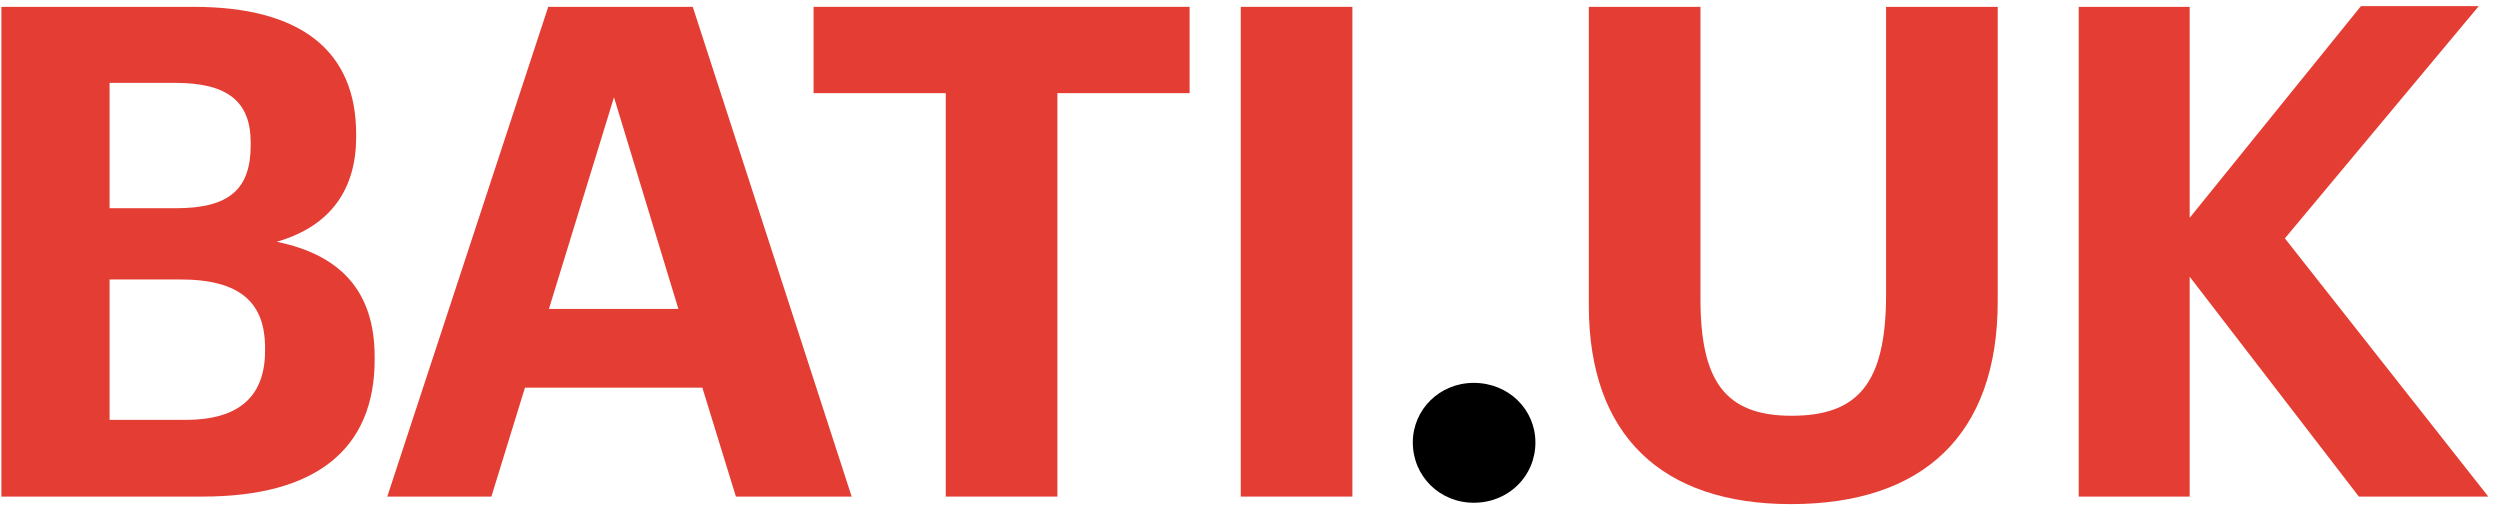
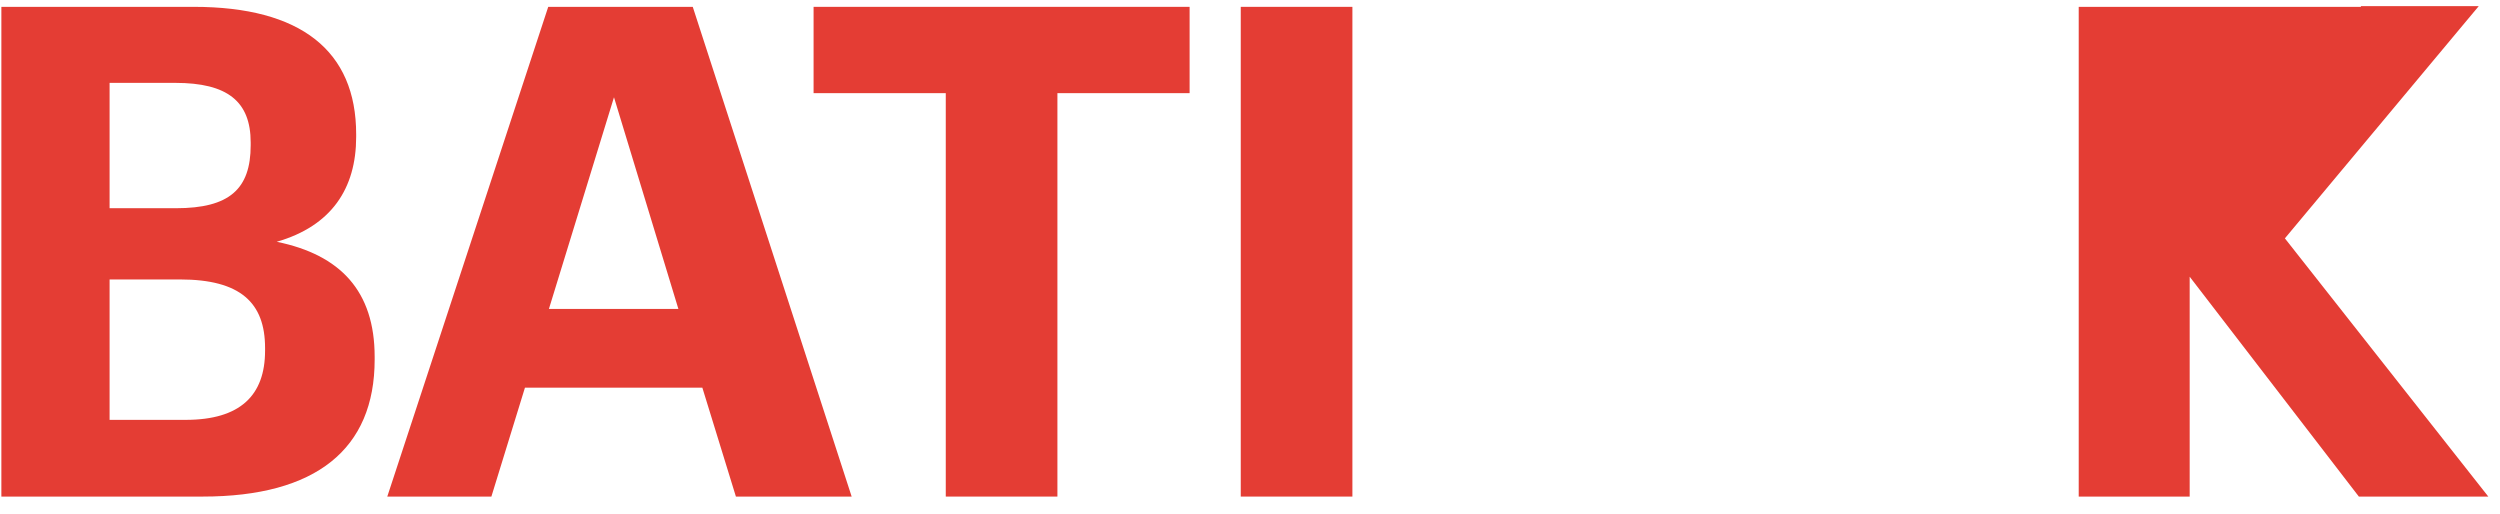
<svg xmlns="http://www.w3.org/2000/svg" width="146" height="30" viewBox="0 0 146 30" fill="none">
  <path d="M0.08 29H11.84C18.44 29 21.88 26.24 21.88 21V20.84C21.88 17 19.88 14.88 16.16 14.12C19.36 13.2 20.8 11 20.8 8V7.84C20.8 2.96 17.56 0.4 11.32 0.4H0.08V29ZM6.4 24.52V16.32H10.52C14.04 16.32 15.48 17.68 15.48 20.32V20.48C15.48 23.08 14.04 24.52 10.84 24.52H6.4ZM6.4 12.16V4.84H10.24C13.28 4.84 14.64 5.92 14.64 8.32V8.48C14.64 11.04 13.4 12.16 10.28 12.16H6.4Z" fill="#E43D34" />
  <path d="M22.617 29H28.697L30.657 22.64H41.017L42.977 29H49.737L40.457 0.4H32.017L22.617 29ZM35.857 5.68L39.617 18.04H32.057L35.857 5.68Z" fill="#E43D34" />
  <path d="M55.233 29H61.753V5.44H69.473V0.4H47.513V5.44H55.233V29Z" fill="#E43D34" />
  <path d="M72.46 29H78.98V0.4H72.46V29Z" fill="#E43D34" />
-   <path d="M86.068 29.36C88.108 29.36 89.668 27.8 89.668 25.84C89.668 23.92 88.108 22.36 86.068 22.36C84.068 22.36 82.508 23.92 82.508 25.84C82.508 27.8 84.068 29.36 86.068 29.36Z" fill="#000000" />
-   <path d="M104.587 29.44C112.307 29.44 116.667 25.4 116.667 17.6V0.4H110.147V17.2C110.147 22.44 108.467 24.28 104.627 24.28C100.707 24.28 99.307 22.2 99.307 17.44V0.4H92.787V17.84C92.787 25.44 97.067 29.44 104.587 29.44Z" fill="#E43D34" />
-   <path d="M121.397 29H127.877V16.16L137.757 29H145.317L133.437 13.92L144.757 0.36H137.877L127.877 12.72V0.4H121.397V29Z" fill="#E43D34" />
+   <path d="M121.397 29H127.877V16.16L137.757 29H145.317L133.437 13.92L144.757 0.36H137.877V0.4H121.397V29Z" fill="#E43D34" />
</svg>